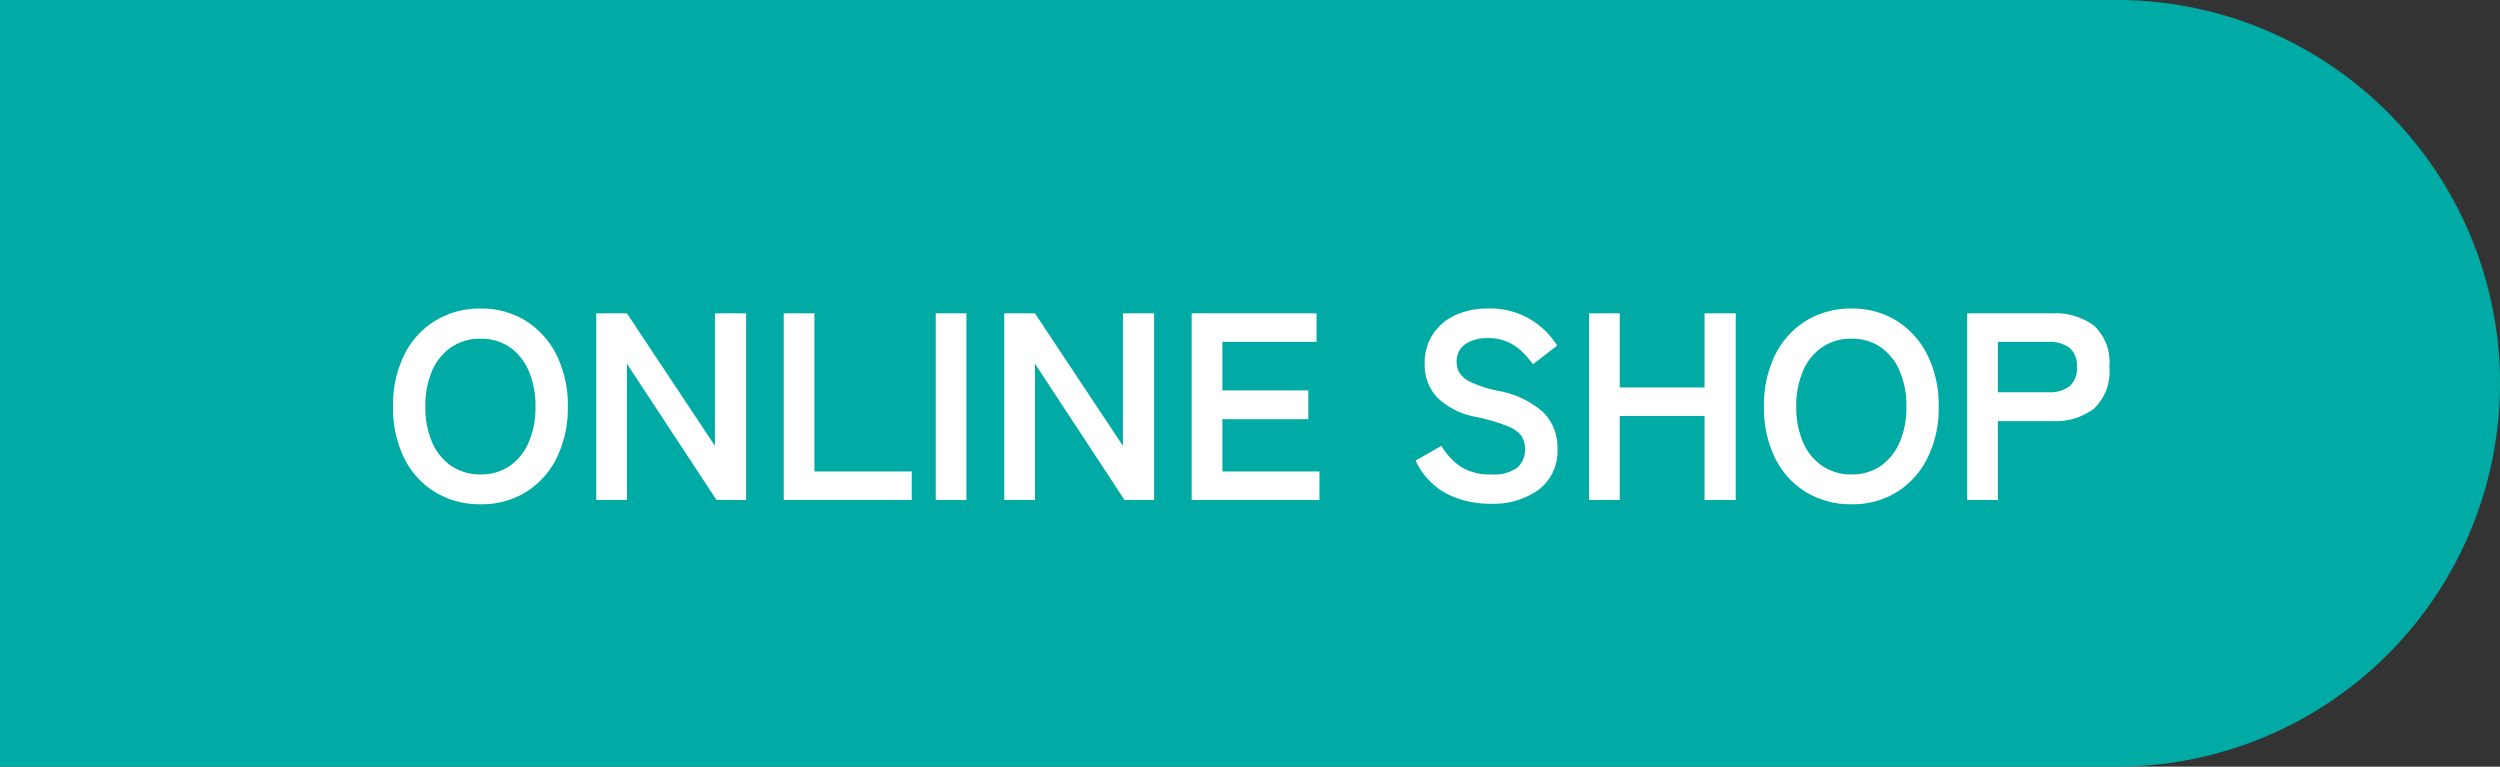
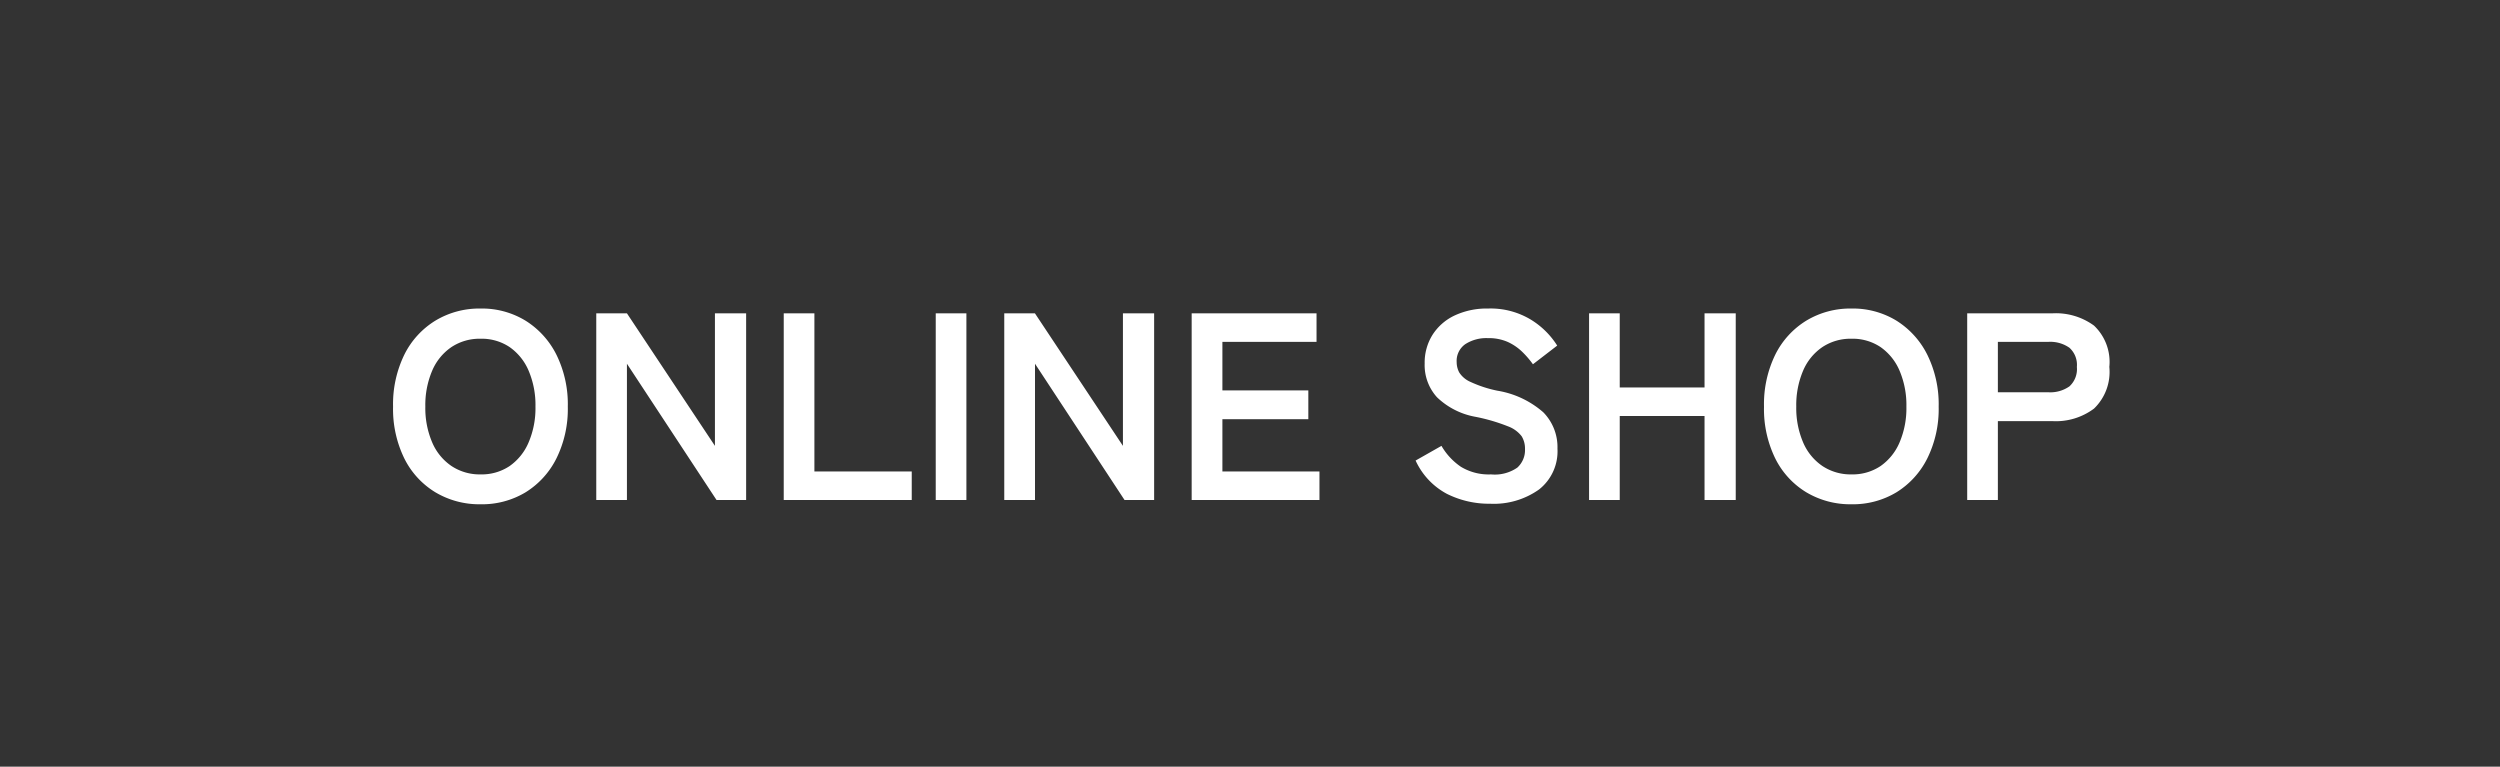
<svg xmlns="http://www.w3.org/2000/svg" width="150" height="46" viewBox="0 0 150 46">
  <rect x="0" y="0" width="150" height="46" fill="#333333" stroke="none" />
  <g id="グループ_57423" data-name="グループ 57423" transform="translate(14303 22846)">
-     <path id="パス_57525" data-name="パス 57525" d="M0,0H127a23,23,0,0,1,0,46H0Z" transform="translate(-14303 -22846)" fill="#00aba5" />
    <path id="パス_57526" data-name="パス 57526" d="M-46.168.256a5.141,5.141,0,0,1-2.712-.72A4.939,4.939,0,0,1-50.744-2.5a6.74,6.74,0,0,1-.672-3.1,6.778,6.778,0,0,1,.672-3.112A4.993,4.993,0,0,1-48.88-10.76a5.1,5.1,0,0,1,2.712-.728,5.016,5.016,0,0,1,2.7.728,5.086,5.086,0,0,1,1.856,2.048,6.711,6.711,0,0,1,.68,3.112,6.674,6.674,0,0,1-.68,3.1,5.029,5.029,0,0,1-1.856,2.04A5.058,5.058,0,0,1-46.168.256Zm0-1.792a3.011,3.011,0,0,0,1.744-.5A3.293,3.293,0,0,0-43.28-3.464,5.227,5.227,0,0,0-42.872-5.6a5.27,5.27,0,0,0-.408-2.152,3.293,3.293,0,0,0-1.144-1.424,3.011,3.011,0,0,0-1.744-.5,3.059,3.059,0,0,0-1.744.5,3.249,3.249,0,0,0-1.16,1.424A5.27,5.27,0,0,0-49.48-5.6a5.227,5.227,0,0,0,.408,2.136,3.249,3.249,0,0,0,1.16,1.424A3.059,3.059,0,0,0-46.168-1.536ZM-39.224,0V-11.2h1.84l5.28,7.952V-11.2h1.872V0h-1.776l-5.376-8.176V0Zm11.248,0V-11.2h1.84v9.488h5.84V0Zm9.12,0V-11.2h1.84V0Zm4.112,0V-11.2h1.84l5.28,7.952V-11.2h1.872V0H-7.528L-12.9-8.176V0ZM-3.5,0V-11.2H3.992v1.712H-1.656v2.912H3.5v1.728H-1.656v3.136H4.168V0Zm17.9.224a5.664,5.664,0,0,1-2.584-.592,4.276,4.276,0,0,1-1.88-2l1.552-.88a3.849,3.849,0,0,0,1.168,1.256,3.221,3.221,0,0,0,1.808.456,2.369,2.369,0,0,0,1.576-.408A1.417,1.417,0,0,0,16.5-3.056a1.42,1.42,0,0,0-.2-.768,1.836,1.836,0,0,0-.832-.6,10.936,10.936,0,0,0-1.944-.568,4.466,4.466,0,0,1-2.3-1.168,2.866,2.866,0,0,1-.744-2.032,3.141,3.141,0,0,1,.472-1.72,3.173,3.173,0,0,1,1.328-1.16,4.546,4.546,0,0,1,2.008-.416,4.664,4.664,0,0,1,2.56.664,4.87,4.87,0,0,1,1.584,1.56l-1.456,1.12a5.454,5.454,0,0,0-.64-.744,3.1,3.1,0,0,0-.864-.592,2.816,2.816,0,0,0-1.2-.232,2.327,2.327,0,0,0-1.352.36,1.226,1.226,0,0,0-.52,1.08,1.332,1.332,0,0,0,.152.616,1.512,1.512,0,0,0,.672.568,7.283,7.283,0,0,0,1.608.528,5.54,5.54,0,0,1,2.768,1.3,2.98,2.98,0,0,1,.848,2.176A2.914,2.914,0,0,1,17.344-.632,4.685,4.685,0,0,1,14.408.224ZM20.344,0V-11.2h1.84v4.448h5.088V-11.2h1.872V0H27.272V-5.04H22.184V0ZM36.088.256a5.141,5.141,0,0,1-2.712-.72A4.939,4.939,0,0,1,31.512-2.5a6.74,6.74,0,0,1-.672-3.1,6.778,6.778,0,0,1,.672-3.112,4.994,4.994,0,0,1,1.864-2.048,5.1,5.1,0,0,1,2.712-.728,5.016,5.016,0,0,1,2.7.728A5.086,5.086,0,0,1,40.64-8.712,6.711,6.711,0,0,1,41.32-5.6a6.674,6.674,0,0,1-.68,3.1,5.029,5.029,0,0,1-1.856,2.04A5.058,5.058,0,0,1,36.088.256Zm0-1.792a3.011,3.011,0,0,0,1.744-.5,3.293,3.293,0,0,0,1.144-1.424A5.227,5.227,0,0,0,39.384-5.6a5.27,5.27,0,0,0-.408-2.152,3.293,3.293,0,0,0-1.144-1.424,3.011,3.011,0,0,0-1.744-.5,3.059,3.059,0,0,0-1.744.5,3.249,3.249,0,0,0-1.16,1.424A5.27,5.27,0,0,0,32.776-5.6a5.227,5.227,0,0,0,.408,2.136,3.249,3.249,0,0,0,1.16,1.424A3.059,3.059,0,0,0,36.088-1.536ZM43.032,0V-11.2h5.12a3.872,3.872,0,0,1,2.488.736,3,3,0,0,1,.92,2.48,3.049,3.049,0,0,1-.92,2.5,3.815,3.815,0,0,1-2.488.752h-3.28V0Zm1.84-6.464H47.9a2,2,0,0,0,1.264-.352,1.4,1.4,0,0,0,.448-1.168,1.377,1.377,0,0,0-.448-1.152A2,2,0,0,0,47.9-9.488H44.872Z" transform="translate(-14228 -22816)" fill="#fff" />
  </g>
</svg>